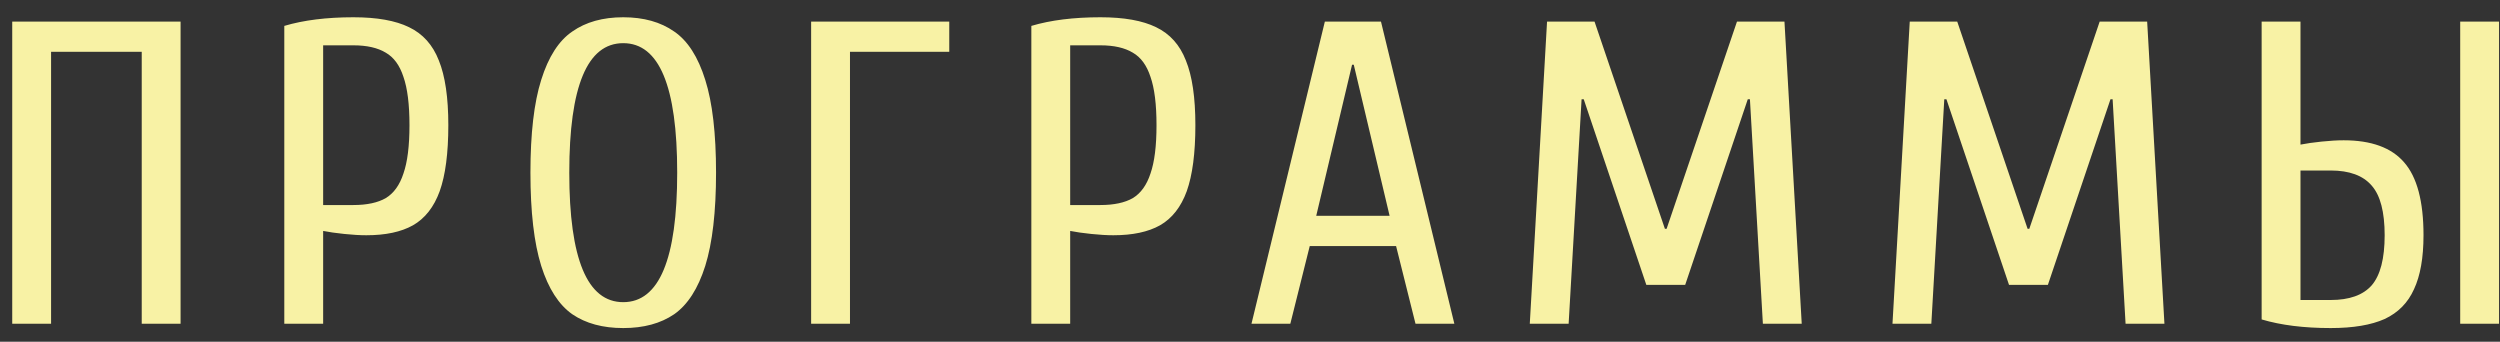
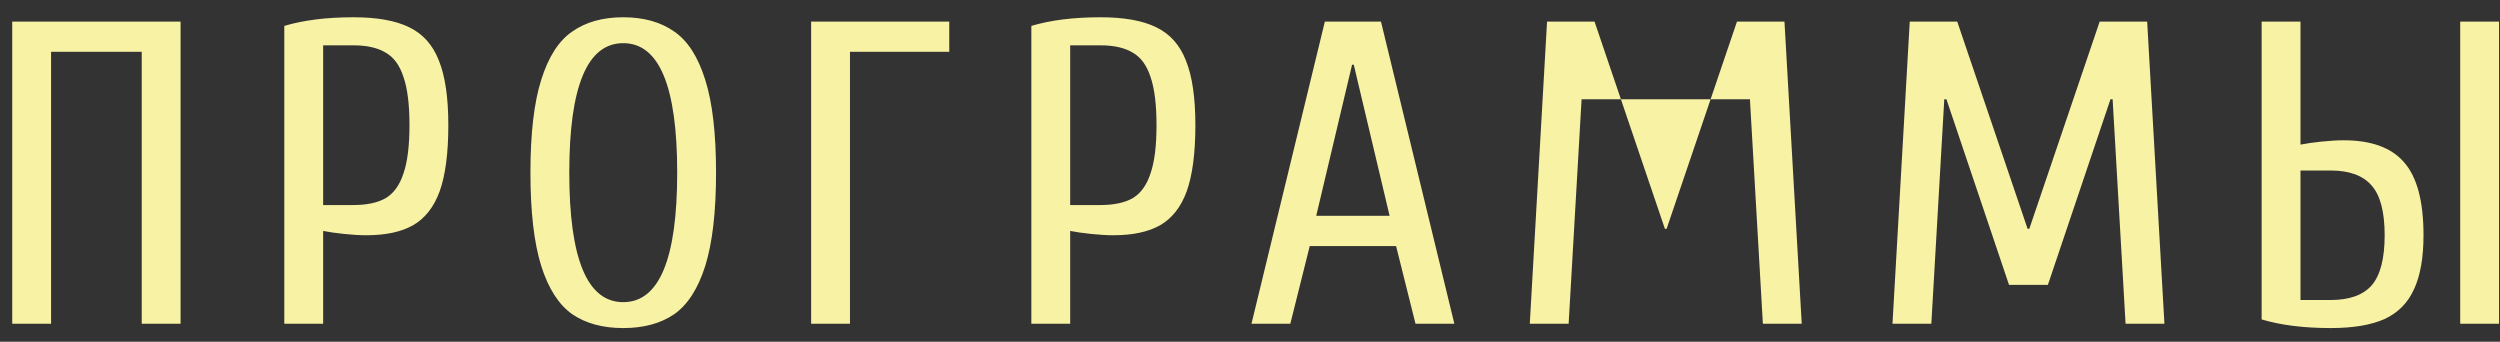
<svg xmlns="http://www.w3.org/2000/svg" width="139" height="19" viewBox="0 0 139 19" fill="none">
  <rect x="0" y="0" width="139" height="19" fill="#333333" stroke="none" />
-   <path d="M0.68 18V1.2H10.04V18H7.88V2.88H2.84V18H0.68ZM15.807 1.44C16.879 1.12 18.159 0.96 19.647 0.96C20.959 0.96 21.991 1.144 22.743 1.512C23.511 1.88 24.063 2.496 24.399 3.36C24.751 4.224 24.927 5.424 24.927 6.96C24.927 8.512 24.767 9.736 24.447 10.632C24.127 11.512 23.631 12.144 22.959 12.528C22.303 12.896 21.439 13.08 20.367 13.08C20.015 13.08 19.607 13.056 19.143 13.008C18.679 12.96 18.287 12.904 17.967 12.84V18H15.807V1.44ZM19.647 11.4C20.399 11.4 20.999 11.272 21.447 11.016C21.895 10.744 22.223 10.288 22.431 9.648C22.655 9.008 22.767 8.112 22.767 6.96C22.767 5.808 22.655 4.912 22.431 4.272C22.223 3.632 21.895 3.184 21.447 2.928C20.999 2.656 20.399 2.52 19.647 2.52H17.967V11.4H19.647ZM34.652 18.24C33.516 18.24 32.572 17.984 31.82 17.472C31.068 16.944 30.492 16.048 30.092 14.784C29.692 13.504 29.492 11.776 29.492 9.6C29.492 7.424 29.692 5.704 30.092 4.44C30.492 3.16 31.068 2.264 31.82 1.752C32.572 1.224 33.516 0.96 34.652 0.96C35.788 0.96 36.732 1.224 37.484 1.752C38.236 2.264 38.812 3.16 39.212 4.44C39.612 5.704 39.812 7.424 39.812 9.6C39.812 11.776 39.612 13.504 39.212 14.784C38.812 16.048 38.236 16.944 37.484 17.472C36.732 17.984 35.788 18.24 34.652 18.24ZM34.652 16.8C36.652 16.8 37.652 14.4 37.652 9.6C37.652 4.8 36.652 2.4 34.652 2.4C32.652 2.4 31.652 4.8 31.652 9.6C31.652 14.4 32.652 16.8 34.652 16.8ZM45.099 18V1.2H52.779V2.88H47.259V18H45.099ZM57.343 1.44C58.414 1.12 59.694 0.96 61.182 0.96C62.495 0.96 63.526 1.144 64.278 1.512C65.046 1.88 65.599 2.496 65.934 3.36C66.287 4.224 66.463 5.424 66.463 6.96C66.463 8.512 66.302 9.736 65.983 10.632C65.662 11.512 65.166 12.144 64.495 12.528C63.839 12.896 62.974 13.08 61.903 13.08C61.55 13.08 61.142 13.056 60.678 13.008C60.215 12.96 59.822 12.904 59.502 12.84V18H57.343V1.44ZM61.182 11.4C61.934 11.4 62.535 11.272 62.983 11.016C63.431 10.744 63.758 10.288 63.967 9.648C64.191 9.008 64.302 8.112 64.302 6.96C64.302 5.808 64.191 4.912 63.967 4.272C63.758 3.632 63.431 3.184 62.983 2.928C62.535 2.656 61.934 2.52 61.182 2.52H59.502V11.4H61.182ZM69.582 18L73.662 1.2H76.782L80.862 18H78.702L77.622 13.68H72.822L71.742 18H69.582ZM73.182 12H77.262L75.27 3.6H75.174L73.182 12ZM85.056 18L86.016 1.2H88.656L92.568 12.72H92.664L96.576 1.2H99.216L100.176 18H98.016L97.296 5.52H97.176L93.696 15.84H91.536L88.056 5.52H87.936L87.216 18H85.056ZM105.222 18L106.182 1.2H108.822L112.734 12.72H112.83L116.742 1.2H119.382L120.342 18H118.182L117.462 5.52H117.342L113.862 15.84H111.702L108.222 5.52H108.102L107.382 18H105.222ZM129.587 18.24C128.099 18.24 126.819 18.08 125.747 17.76V1.2H127.907V8.04C128.227 7.976 128.619 7.92 129.083 7.872C129.547 7.824 129.955 7.8 130.307 7.8C131.843 7.8 132.963 8.208 133.667 9.024C134.387 9.84 134.747 11.192 134.747 13.08C134.747 14.328 134.571 15.328 134.219 16.08C133.883 16.832 133.339 17.384 132.587 17.736C131.835 18.072 130.835 18.24 129.587 18.24ZM136.787 18V1.2H138.947V18H136.787ZM129.587 16.68C130.627 16.68 131.387 16.408 131.867 15.864C132.347 15.304 132.587 14.376 132.587 13.08C132.587 11.784 132.347 10.864 131.867 10.32C131.387 9.76 130.627 9.48 129.587 9.48H127.907V16.68H129.587Z" fill="#F8F2A5" />
+   <path d="M0.68 18V1.2H10.04V18H7.88V2.88H2.84V18H0.68ZM15.807 1.44C16.879 1.12 18.159 0.96 19.647 0.96C20.959 0.96 21.991 1.144 22.743 1.512C23.511 1.88 24.063 2.496 24.399 3.36C24.751 4.224 24.927 5.424 24.927 6.96C24.927 8.512 24.767 9.736 24.447 10.632C24.127 11.512 23.631 12.144 22.959 12.528C22.303 12.896 21.439 13.08 20.367 13.08C20.015 13.08 19.607 13.056 19.143 13.008C18.679 12.96 18.287 12.904 17.967 12.84V18H15.807V1.44ZM19.647 11.4C20.399 11.4 20.999 11.272 21.447 11.016C21.895 10.744 22.223 10.288 22.431 9.648C22.655 9.008 22.767 8.112 22.767 6.96C22.767 5.808 22.655 4.912 22.431 4.272C22.223 3.632 21.895 3.184 21.447 2.928C20.999 2.656 20.399 2.52 19.647 2.52H17.967V11.4H19.647ZM34.652 18.24C33.516 18.24 32.572 17.984 31.82 17.472C31.068 16.944 30.492 16.048 30.092 14.784C29.692 13.504 29.492 11.776 29.492 9.6C29.492 7.424 29.692 5.704 30.092 4.44C30.492 3.16 31.068 2.264 31.82 1.752C32.572 1.224 33.516 0.96 34.652 0.96C35.788 0.96 36.732 1.224 37.484 1.752C38.236 2.264 38.812 3.16 39.212 4.44C39.612 5.704 39.812 7.424 39.812 9.6C39.812 11.776 39.612 13.504 39.212 14.784C38.812 16.048 38.236 16.944 37.484 17.472C36.732 17.984 35.788 18.24 34.652 18.24ZM34.652 16.8C36.652 16.8 37.652 14.4 37.652 9.6C37.652 4.8 36.652 2.4 34.652 2.4C32.652 2.4 31.652 4.8 31.652 9.6C31.652 14.4 32.652 16.8 34.652 16.8ZM45.099 18V1.2H52.779V2.88H47.259V18H45.099ZM57.343 1.44C58.414 1.12 59.694 0.96 61.182 0.96C62.495 0.96 63.526 1.144 64.278 1.512C65.046 1.88 65.599 2.496 65.934 3.36C66.287 4.224 66.463 5.424 66.463 6.96C66.463 8.512 66.302 9.736 65.983 10.632C65.662 11.512 65.166 12.144 64.495 12.528C63.839 12.896 62.974 13.08 61.903 13.08C61.55 13.08 61.142 13.056 60.678 13.008C60.215 12.96 59.822 12.904 59.502 12.84V18H57.343V1.44ZM61.182 11.4C61.934 11.4 62.535 11.272 62.983 11.016C63.431 10.744 63.758 10.288 63.967 9.648C64.191 9.008 64.302 8.112 64.302 6.96C64.302 5.808 64.191 4.912 63.967 4.272C63.758 3.632 63.431 3.184 62.983 2.928C62.535 2.656 61.934 2.52 61.182 2.52H59.502V11.4H61.182ZM69.582 18L73.662 1.2H76.782L80.862 18H78.702L77.622 13.68H72.822L71.742 18H69.582ZM73.182 12H77.262L75.27 3.6H75.174L73.182 12ZM85.056 18L86.016 1.2H88.656L92.568 12.72H92.664L96.576 1.2H99.216L100.176 18H98.016L97.296 5.52H97.176H91.536L88.056 5.52H87.936L87.216 18H85.056ZM105.222 18L106.182 1.2H108.822L112.734 12.72H112.83L116.742 1.2H119.382L120.342 18H118.182L117.462 5.52H117.342L113.862 15.84H111.702L108.222 5.52H108.102L107.382 18H105.222ZM129.587 18.24C128.099 18.24 126.819 18.08 125.747 17.76V1.2H127.907V8.04C128.227 7.976 128.619 7.92 129.083 7.872C129.547 7.824 129.955 7.8 130.307 7.8C131.843 7.8 132.963 8.208 133.667 9.024C134.387 9.84 134.747 11.192 134.747 13.08C134.747 14.328 134.571 15.328 134.219 16.08C133.883 16.832 133.339 17.384 132.587 17.736C131.835 18.072 130.835 18.24 129.587 18.24ZM136.787 18V1.2H138.947V18H136.787ZM129.587 16.68C130.627 16.68 131.387 16.408 131.867 15.864C132.347 15.304 132.587 14.376 132.587 13.08C132.587 11.784 132.347 10.864 131.867 10.32C131.387 9.76 130.627 9.48 129.587 9.48H127.907V16.68H129.587Z" fill="#F8F2A5" />
</svg>